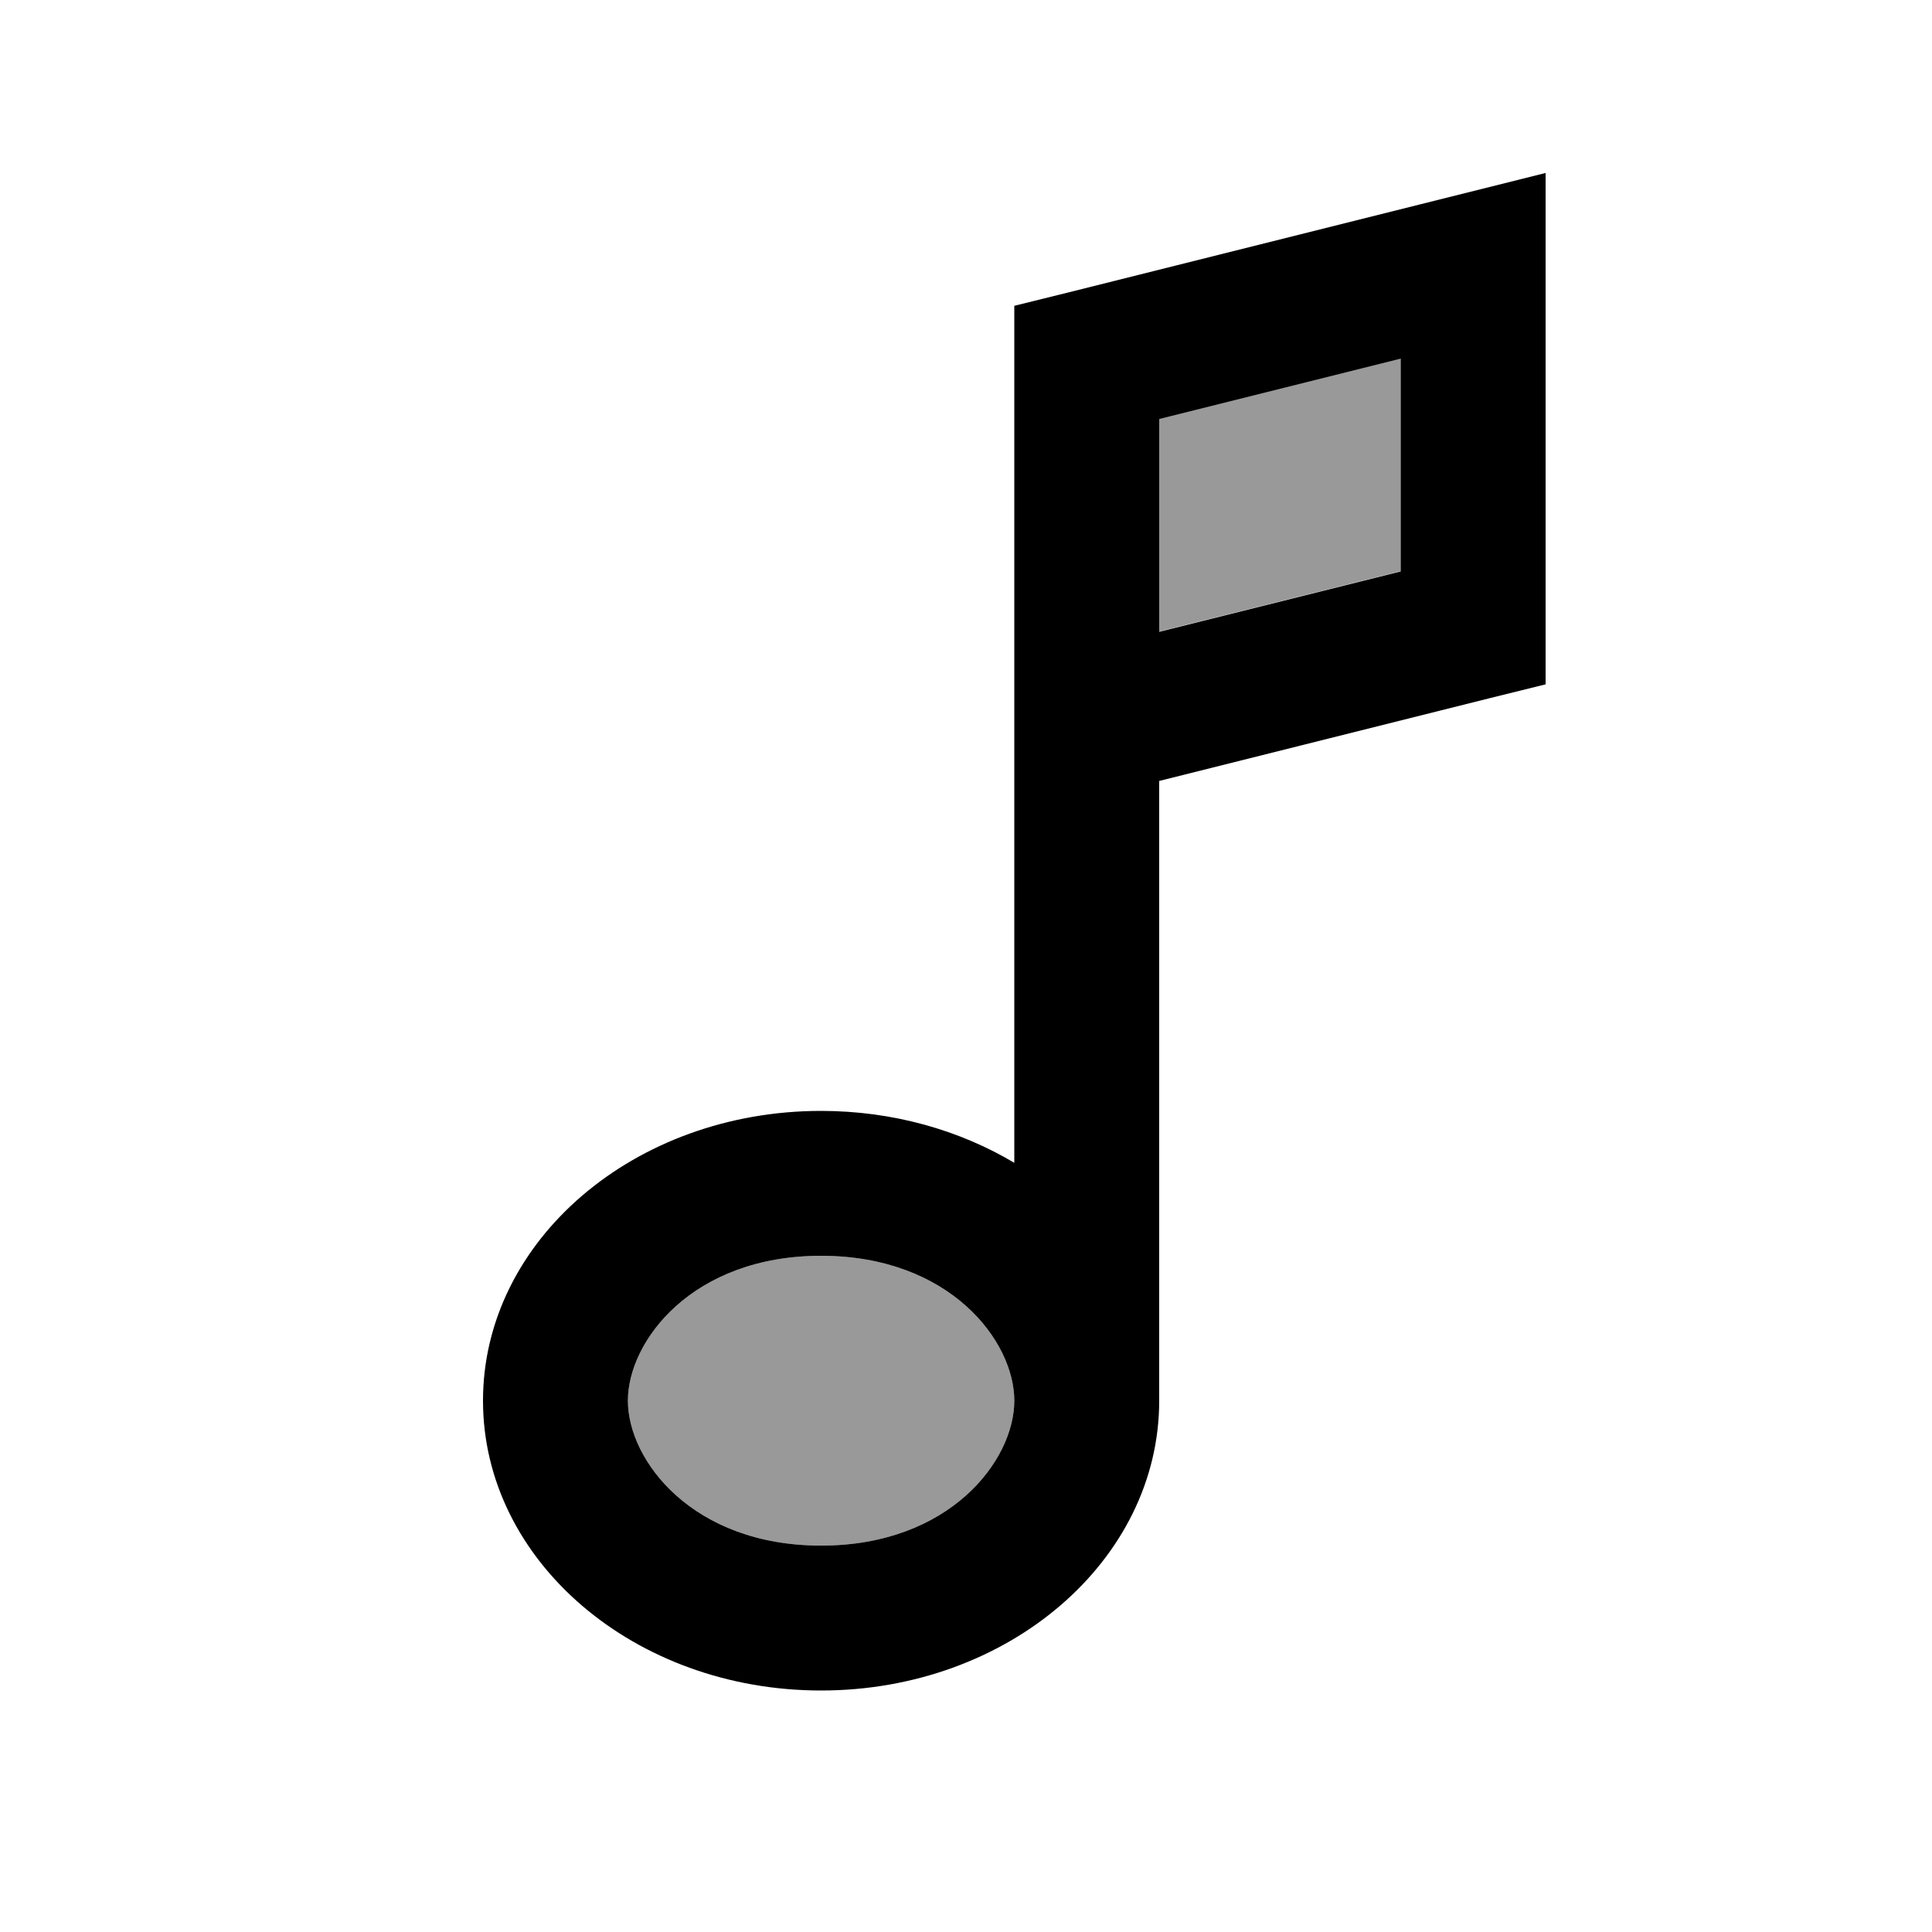
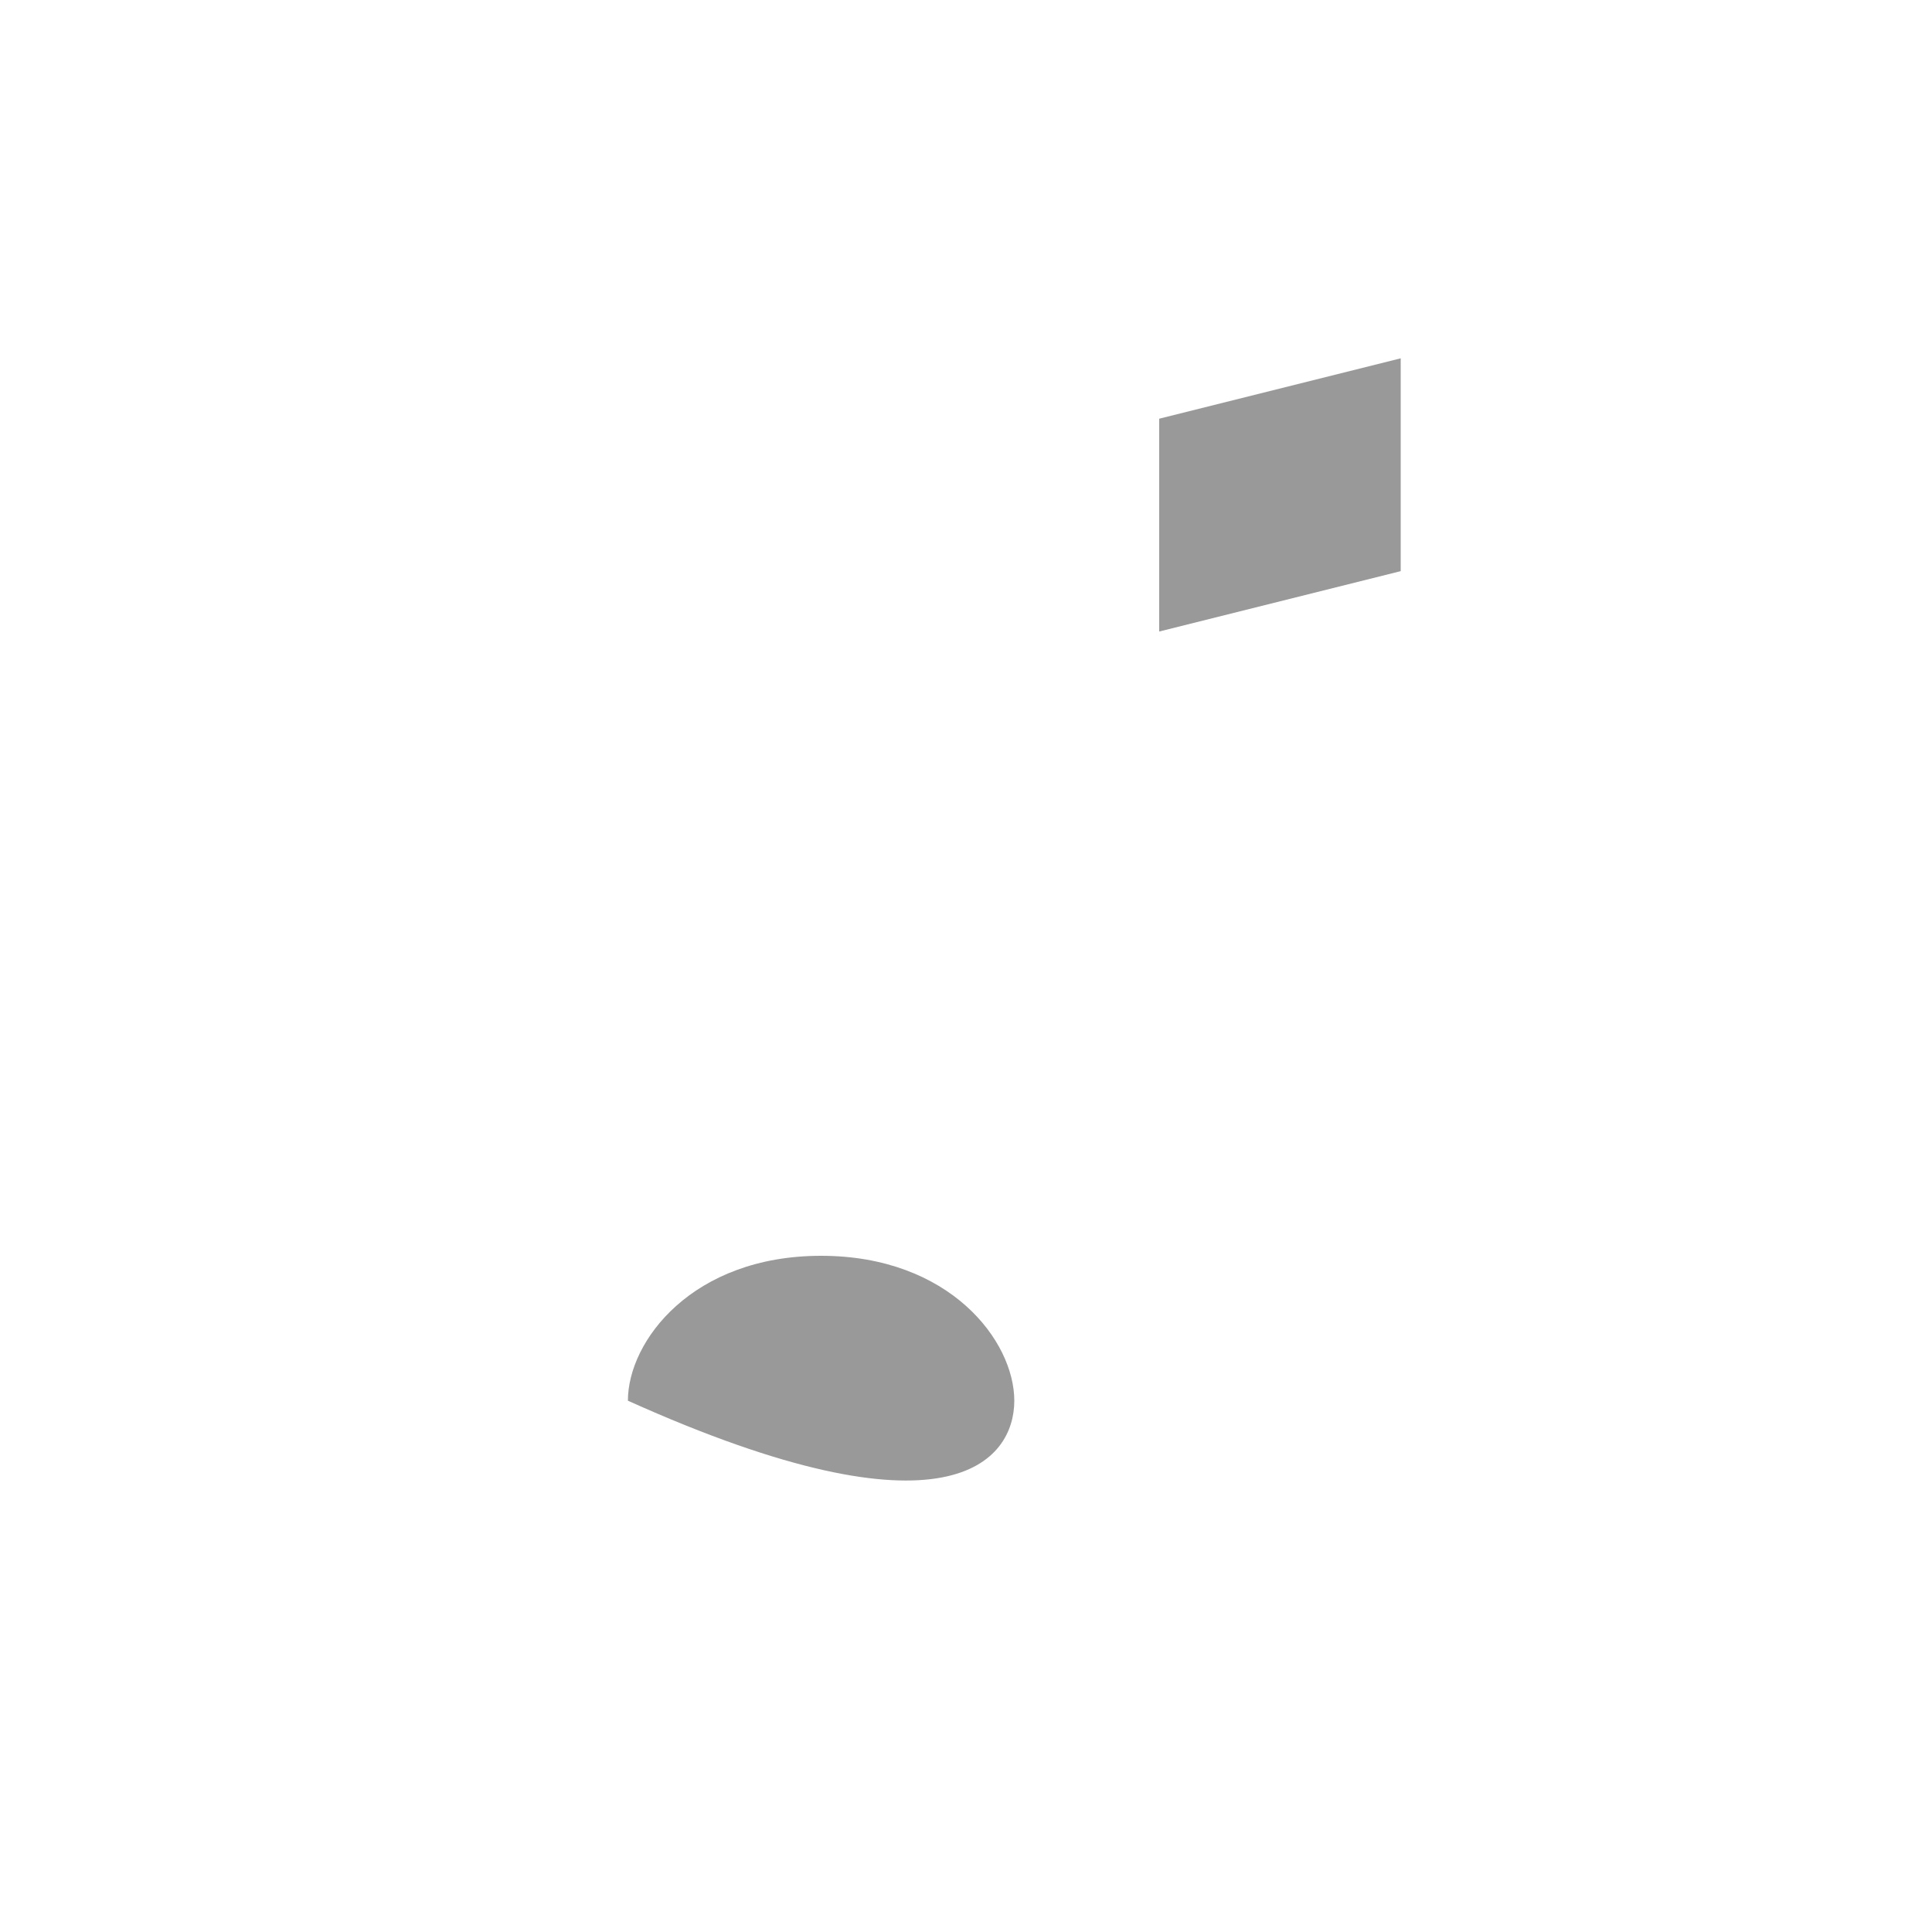
<svg xmlns="http://www.w3.org/2000/svg" viewBox="0 0 640 640">
-   <path opacity=".4" fill="currentColor" d="M208 464C208 483.8 229.4 512 272 512C314.6 512 336 483.8 336 464C336 444.2 314.6 416 272 416C229.4 416 208 444.2 208 464zM384 138.7L384 209.2L464 189.2L464 118.7L384 138.7z" />
-   <path fill="currentColor" d="M512 88L512 57.3C508.5 58.2 455.9 71.3 354.2 96.8L336 101.3L336 385.2C317.9 374.4 295.8 368 272 368C210.1 368 160 411 160 464C160 517 210.1 560 272 560C333.9 560 384 517 384 464L384 258.7L493.8 231.2L512 226.7L512 88zM336 464L336 464C336 483.8 314.6 512 272 512C229.4 512 208 483.8 208 464C208 444.2 229.4 416 272 416C314.6 416 336 444.2 336 464zM464 189.3L384 209.3L384 138.8L464 118.8L464 189.3z" />
+   <path opacity=".4" fill="currentColor" d="M208 464C314.6 512 336 483.8 336 464C336 444.2 314.6 416 272 416C229.4 416 208 444.2 208 464zM384 138.7L384 209.2L464 189.2L464 118.7L384 138.7z" />
</svg>